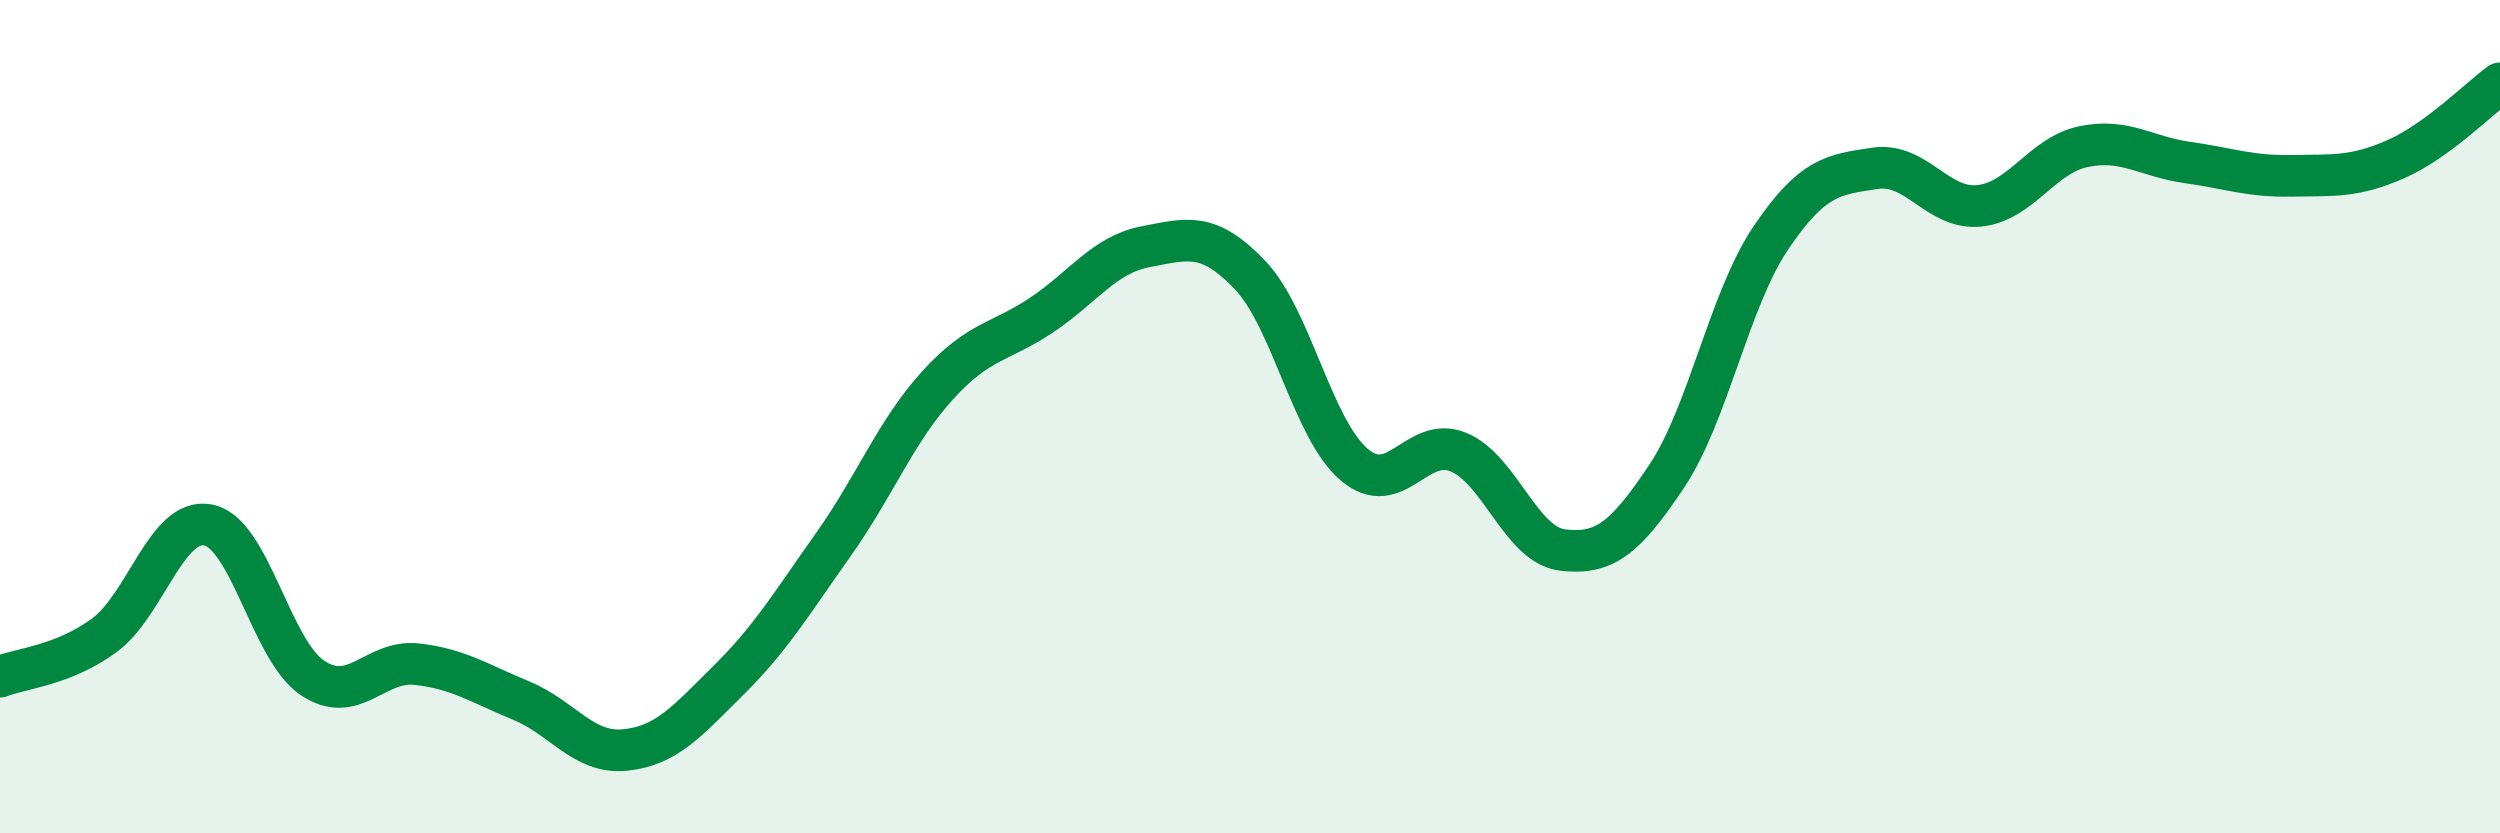
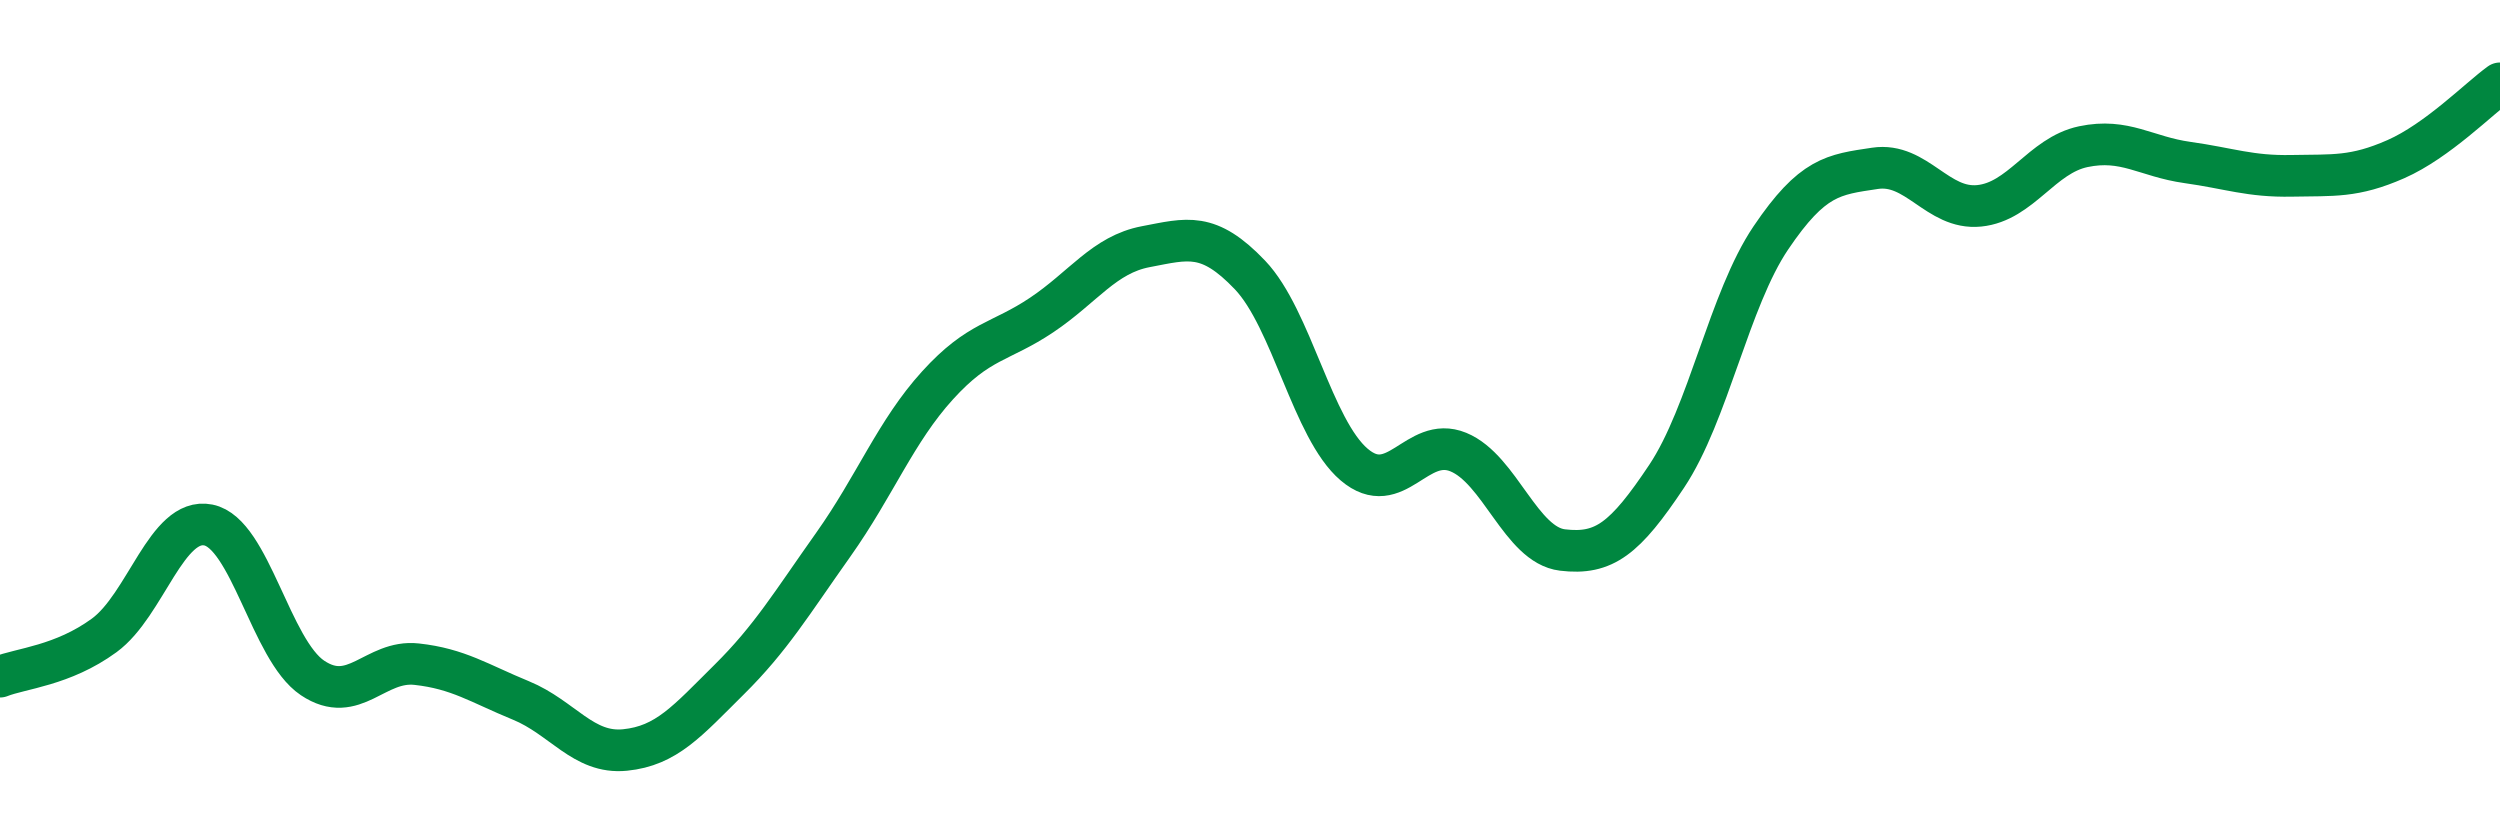
<svg xmlns="http://www.w3.org/2000/svg" width="60" height="20" viewBox="0 0 60 20">
-   <path d="M 0,16.24 C 0.5,16.04 1.5,15.98 2.5,15.25 C 3.5,14.52 4,12.4 5,12.6 C 6,12.8 6.5,15.6 7.5,16.27 C 8.5,16.94 9,15.83 10,15.94 C 11,16.05 11.5,16.4 12.5,16.81 C 13.5,17.22 14,18.1 15,18 C 16,17.9 16.5,17.3 17.5,16.31 C 18.5,15.32 19,14.48 20,13.07 C 21,11.66 21.5,10.35 22.5,9.25 C 23.5,8.15 24,8.23 25,7.56 C 26,6.89 26.5,6.11 27.5,5.92 C 28.5,5.73 29,5.55 30,6.6 C 31,7.65 31.5,10.3 32.5,11.15 C 33.5,12 34,10.44 35,10.85 C 36,11.26 36.5,13.08 37.5,13.2 C 38.5,13.32 39,12.93 40,11.43 C 41,9.93 41.5,7.19 42.5,5.71 C 43.5,4.23 44,4.19 45,4.04 C 46,3.89 46.5,5.04 47.5,4.94 C 48.5,4.84 49,3.73 50,3.52 C 51,3.31 51.5,3.76 52.5,3.9 C 53.5,4.04 54,4.24 55,4.22 C 56,4.2 56.5,4.26 57.5,3.82 C 58.5,3.38 59.5,2.36 60,2L60 20L0 20Z" fill="#008740" opacity="0.1" stroke-linecap="round" stroke-linejoin="round" />
  <path d="M 0,16.24 C 0.5,16.04 1.5,15.98 2.5,15.25 C 3.5,14.52 4,12.4 5,12.6 C 6,12.8 6.5,15.6 7.5,16.27 C 8.5,16.94 9,15.83 10,15.94 C 11,16.05 11.5,16.4 12.5,16.81 C 13.5,17.22 14,18.1 15,18 C 16,17.9 16.5,17.3 17.5,16.31 C 18.5,15.32 19,14.48 20,13.07 C 21,11.66 21.5,10.35 22.5,9.25 C 23.5,8.15 24,8.23 25,7.56 C 26,6.89 26.5,6.11 27.5,5.92 C 28.5,5.73 29,5.55 30,6.6 C 31,7.65 31.5,10.3 32.5,11.15 C 33.5,12 34,10.44 35,10.85 C 36,11.26 36.5,13.08 37.5,13.2 C 38.5,13.32 39,12.93 40,11.43 C 41,9.93 41.5,7.19 42.5,5.71 C 43.5,4.23 44,4.19 45,4.04 C 46,3.89 46.5,5.04 47.5,4.94 C 48.5,4.84 49,3.73 50,3.52 C 51,3.31 51.5,3.76 52.5,3.9 C 53.5,4.04 54,4.24 55,4.22 C 56,4.2 56.5,4.26 57.5,3.82 C 58.5,3.38 59.5,2.36 60,2" stroke="#008740" stroke-width="1" fill="none" stroke-linecap="round" stroke-linejoin="round" />
</svg>